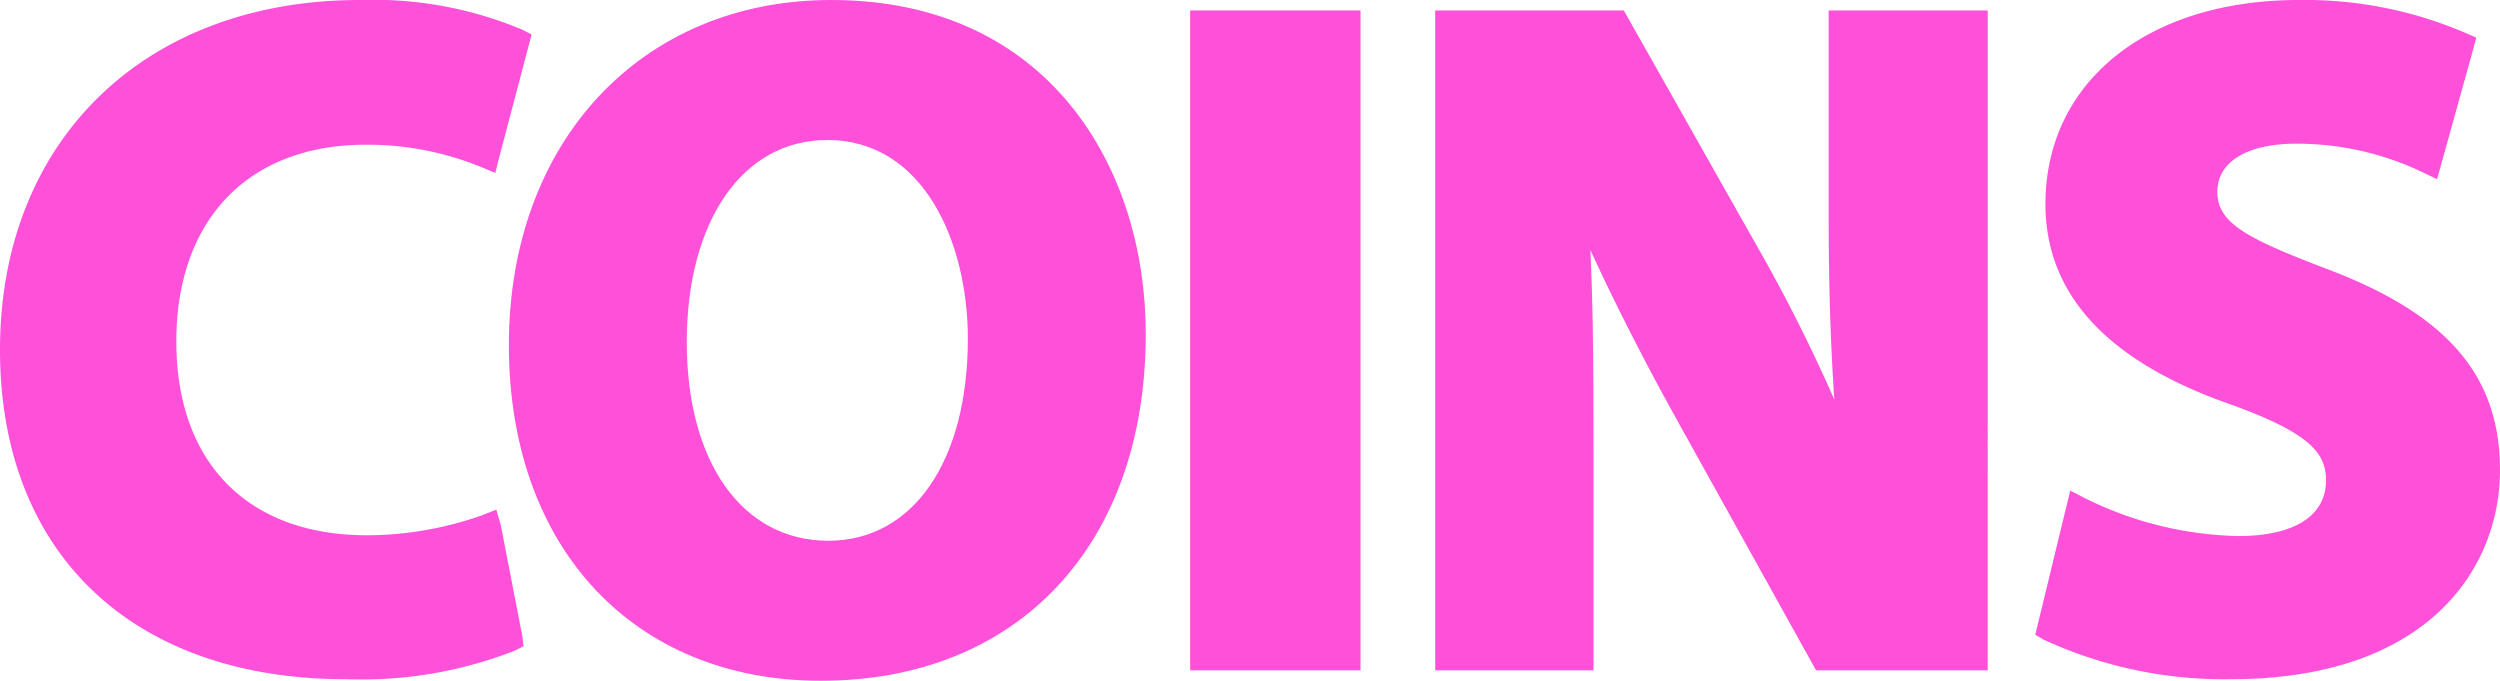
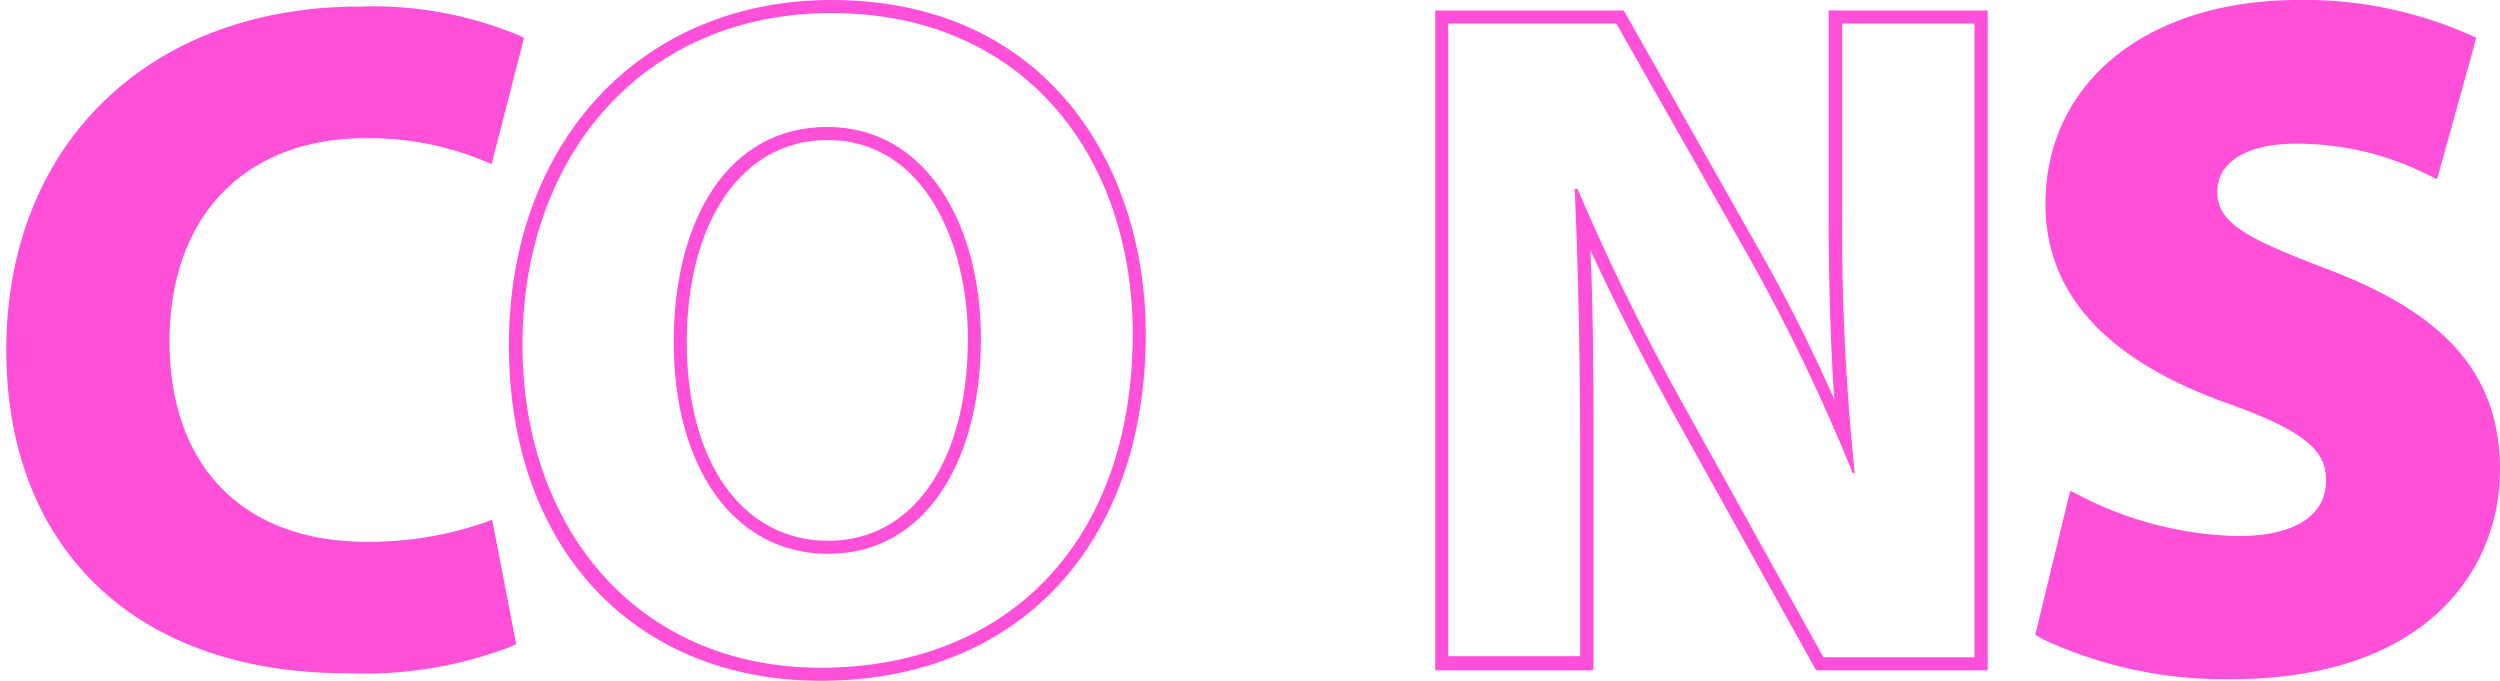
<svg xmlns="http://www.w3.org/2000/svg" viewBox="0 0 95.7 26.06">
  <defs>
    <style>.cls-1{fill:#ff50da;}</style>
  </defs>
  <g id="Layer_2" data-name="Layer 2">
    <g id="Layer_1-2" data-name="Layer 1">
      <g id="l_1">
        <path class="cls-1" d="M13.24,25.77c-8,0-13-4.74-13-12.38C.25,5.53,5.69.25,13.78.25a14.58,14.58,0,0,1,6.1,1.11l.18.09L18.82,6.28l-.27-.11A11.49,11.49,0,0,0,14,5.29c-4.63,0-7.51,3-7.51,7.78s2.82,7.67,7.55,7.67A13.56,13.56,0,0,0,18.56,20l.28-.11.92,4.77-.17.08A15.67,15.67,0,0,1,13.24,25.77Z" />
-         <path class="cls-1" d="M13.78.5a14.46,14.46,0,0,1,6,1.08L18.65,5.94A11.87,11.87,0,0,0,14,5c-4.37,0-7.76,2.63-7.76,8,0,4.86,2.89,7.92,7.8,7.92a13.53,13.53,0,0,0,4.58-.8l.83,4.29a15.78,15.78,0,0,1-6.24,1C4.83,25.52.5,20.3.5,13.39.5,5.11,6.42.5,13.78.5m0-.5C5.54,0,0,5.38,0,13.39,0,21.18,5.07,26,13.24,26a16.12,16.12,0,0,0,6.46-1.09l.34-.17L20,24.38l-.83-4.28L19,19.51l-.56.22a13.31,13.31,0,0,1-4.39.76c-4.57,0-7.3-2.78-7.3-7.42S9.49,5.54,14,5.54a11.47,11.47,0,0,1,4.43.86l.53.22.14-.56L20.25,1.7l.1-.38L20,1.14A14.74,14.74,0,0,0,13.78,0Z" />
-         <path class="cls-1" d="M31.42,25.81c-7,0-11.69-5.06-11.69-12.6s5-13,12.09-13C40,.25,43.61,6.54,43.61,12.78,43.61,20.69,38.83,25.81,31.42,25.81Zm.25-20.7c-3.42,0-5.63,3.13-5.63,8S28.26,21,31.71,21s5.59-3.14,5.59-8C37.3,9.18,35.54,5.11,31.67,5.11Z" />
        <path class="cls-1" d="M31.82.5c7.46,0,11.54,5.58,11.54,12.28,0,8-4.83,12.78-11.94,12.78S20,20.12,20,13.21C20,5.94,24.64.5,31.82.5m-.11,20.7c3.71,0,5.84-3.53,5.84-8.24,0-4.36-2.09-8.1-5.88-8.1s-5.88,3.53-5.88,8.24,2.24,8.1,5.92,8.1M31.82,0C24.55,0,19.48,5.43,19.48,13.21s4.8,12.85,11.94,12.85c7.56,0,12.44-5.21,12.44-13.28C43.86,6.42,40.14,0,31.82,0Zm-.11,20.7c-3.29,0-5.42-3-5.42-7.6s2.11-7.74,5.38-7.74c3.7,0,5.38,3.94,5.38,7.6,0,4.7-2.1,7.74-5.34,7.74Z" />
-         <rect class="cls-1" x="45.81" y="0.65" width="6.02" height="24.77" />
-         <path class="cls-1" d="M51.58.9V25.16H46.06V.9h5.52m.5-.5H45.56V25.66h6.52V.4Z" />
-         <path class="cls-1" d="M69.66,25.41l-5.27-9.49c-.87-1.56-2.45-4.5-3.82-7.62.12,2.94.17,6.08.17,9.55v7.56H55.19V.65H62l5.12,9a71.74,71.74,0,0,1,3.48,7.09c-.23-2.52-.34-5.29-.34-8.77V.65h5.56V25.41Z" />
        <path class="cls-1" d="M75.58.9V25.16H69.8L64.61,15.8a87.44,87.44,0,0,1-4.22-8.57l-.11,0c.14,3.2.21,6.62.21,10.58v7.31H55.44V.9h6.43l5.05,8.89a72.08,72.08,0,0,1,4,8.32H71A90.12,90.12,0,0,1,70.52,8V.9h5.06m.5-.5H70V8c0,2.82.07,5.17.22,7.3-.88-2-1.89-4-2.89-5.75L62.3.65,62.16.4H54.94V25.66H61V17.85c0-3,0-5.71-.12-8.28,1.23,2.68,2.54,5.11,3.3,6.48l5.2,9.36.14.25h6.57V.4Z" />
        <path class="cls-1" d="M85.39,25.77a16.31,16.31,0,0,1-7-1.5l-.16-.1,1.24-5,.28.15a13.79,13.79,0,0,0,6,1.48c2.3,0,3.61-.86,3.61-2.38,0-1.33-1-2.14-3.91-3.18-4.54-1.58-6.84-4.07-6.84-7.4,0-4.52,3.8-7.56,9.45-7.56A15.25,15.25,0,0,1,94.33,1.5l.19.08L93.16,6.51l-.27-.13a11.38,11.38,0,0,0-5-1.13c-2,0-3.28.82-3.28,2.09S85.71,9.29,89,10.53c4.42,1.63,6.48,4,6.48,7.47S92.81,25.77,85.39,25.77Z" />
        <path class="cls-1" d="M88,.5a15.12,15.12,0,0,1,6.21,1.22L93,6.15A11.56,11.56,0,0,0,87.91,5c-2.38,0-3.53,1.08-3.53,2.34,0,1.55,1.37,2.23,4.51,3.42,4.29,1.59,6.31,3.82,6.31,7.24,0,4.07-3.14,7.52-9.81,7.52a16.11,16.11,0,0,1-6.9-1.47l1.12-4.54A14,14,0,0,0,85.71,21c2.53,0,3.86-1,3.86-2.63S88.42,16,85.49,15c-4-1.4-6.67-3.63-6.67-7.16C78.82,3.67,82.28.5,88,.5M88,0c-5.8,0-9.7,3.14-9.7,7.81,0,3.45,2.36,6,7,7.64,3.14,1.12,3.74,1.9,3.74,2.94,0,1.36-1.22,2.13-3.36,2.13a13.79,13.79,0,0,1-5.87-1.45l-.56-.29-.15.61L78,23.93l-.09.37.33.19A16.49,16.49,0,0,0,85.39,26C93,26,95.7,21.7,95.7,18s-2.11-6-6.64-7.71c-3.14-1.19-4.18-1.78-4.18-2.95s1.19-1.84,3-1.84a11.16,11.16,0,0,1,4.87,1.1l.54.26.16-.57,1.23-4.43.11-.42-.39-.17A15.57,15.57,0,0,0,88,0Z" />
      </g>
    </g>
  </g>
</svg>